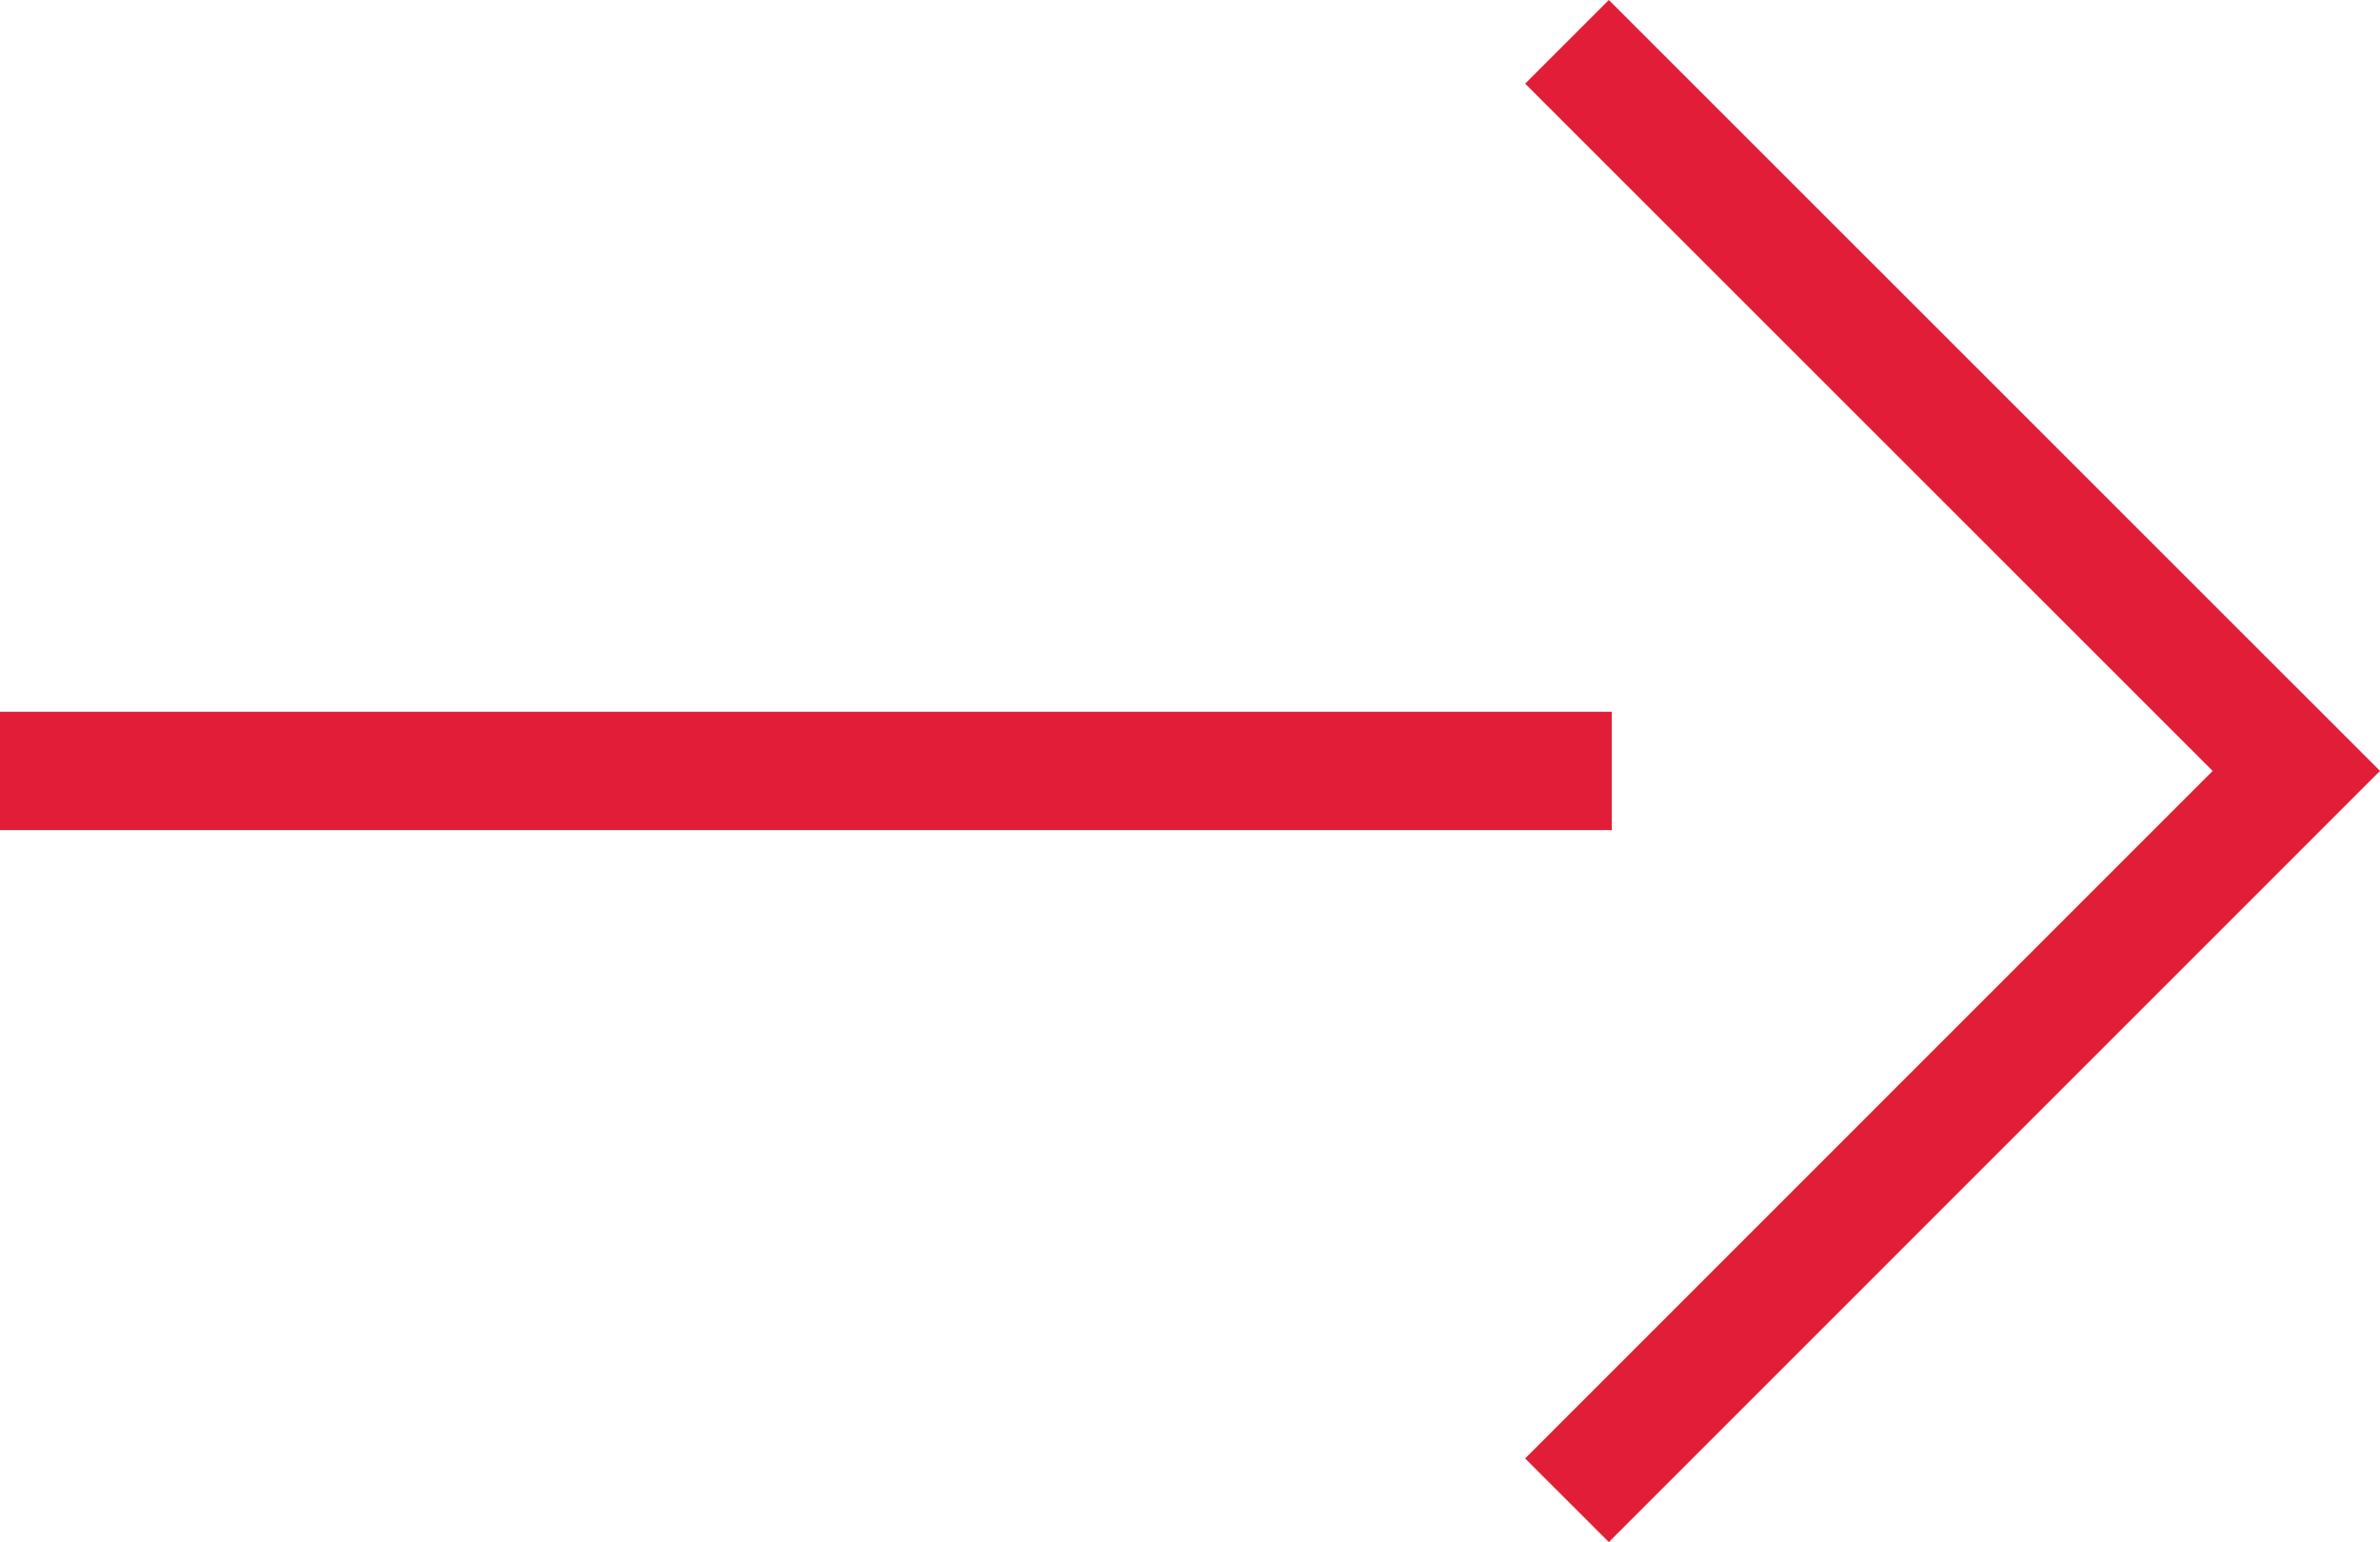
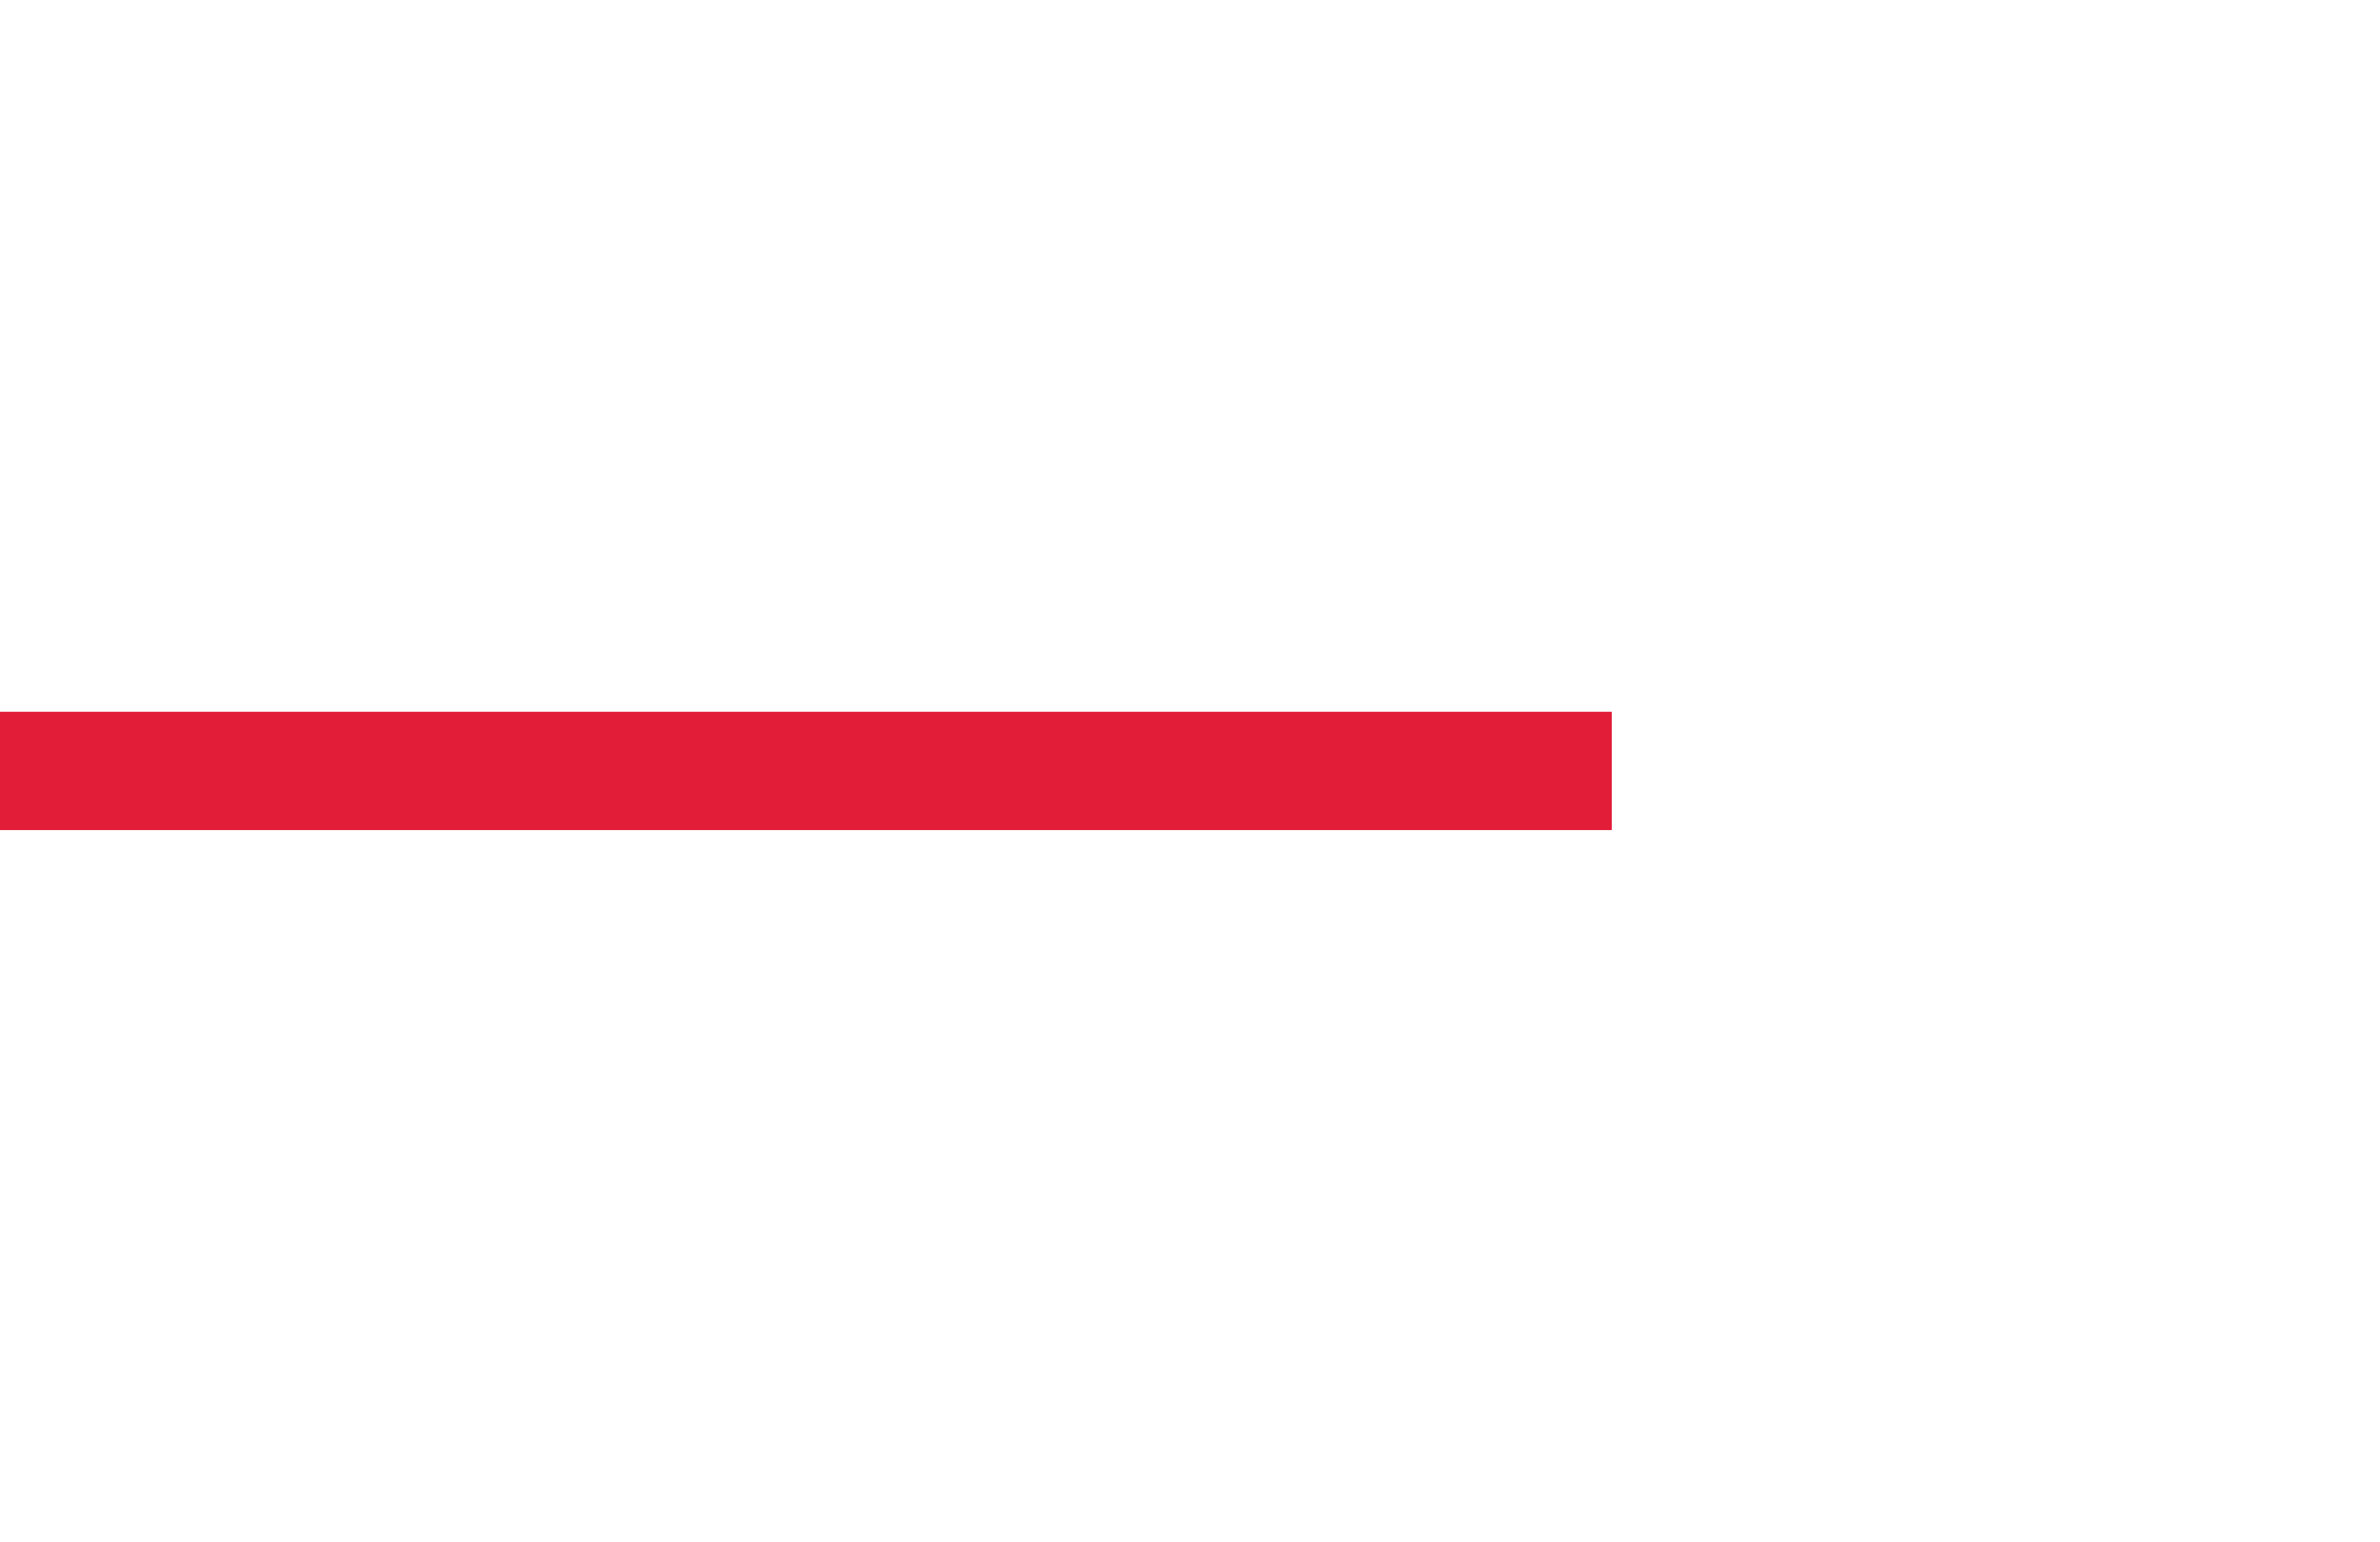
<svg xmlns="http://www.w3.org/2000/svg" version="1.1" id="Layer_1" x="0px" y="0px" width="20.11px" height="13.032px" viewBox="0 0 20.11 13.032" enable-background="new 0 0 20.11 13.032" xml:space="preserve">
  <rect y="6.015" fill="#E21D38" width="13.619" height="1" />
-   <polygon fill="#E21D38" points="13.594,13.032 12.887,12.325 18.696,6.515 12.887,0.707 13.594,0 20.11,6.515 " />
</svg>